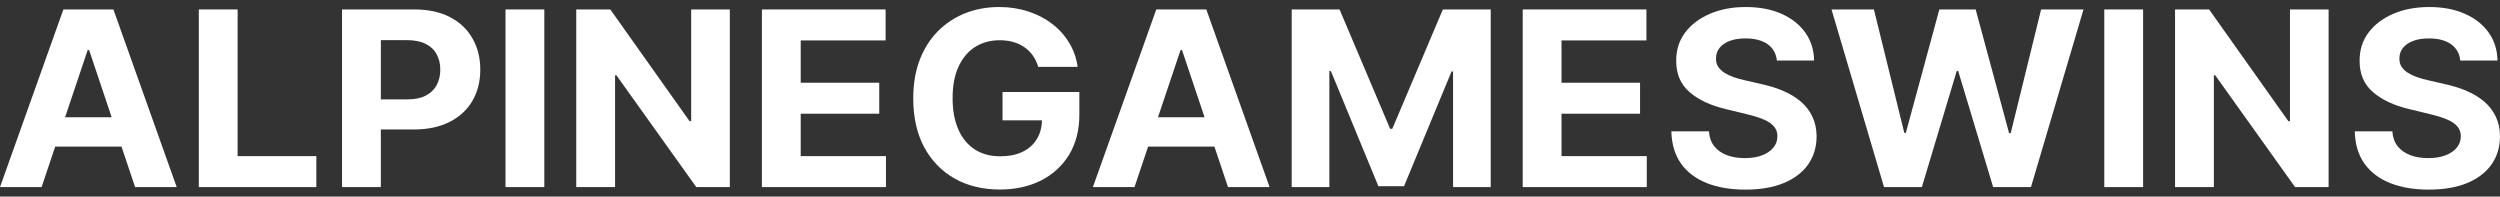
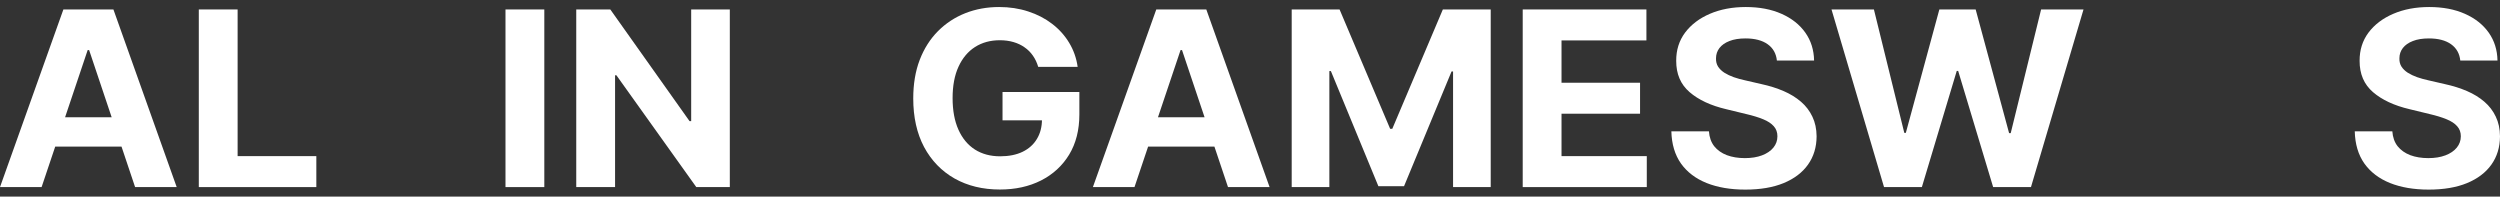
<svg xmlns="http://www.w3.org/2000/svg" width="178" height="14" viewBox="0 0 178 14" fill="none">
  <rect x="0" y="0" width="178" height="14" fill="#333333" stroke="none" />
  <g id="alpinegameswins">
    <path d="M2.962 13.321H0L4.513 0.673H8.075L12.581 13.321H9.619L6.345 3.563H6.243L2.962 13.321ZM2.777 8.349H9.772V10.437H2.777V8.349Z" fill="white" />
    <path d="M14.155 13.321V0.673H16.918V11.116H22.523V13.321H14.155Z" fill="white" />
-     <path d="M24.353 13.321V0.673H29.511C30.502 0.673 31.347 0.856 32.045 1.223C32.742 1.585 33.274 2.089 33.64 2.736C34.011 3.378 34.196 4.119 34.196 4.959C34.196 5.799 34.008 6.54 33.634 7.182C33.26 7.824 32.717 8.325 32.006 8.683C31.3 9.041 30.445 9.22 29.44 9.22H26.153V7.077H28.994C29.525 7.077 29.964 6.989 30.308 6.812C30.657 6.63 30.917 6.381 31.087 6.064C31.262 5.743 31.349 5.375 31.349 4.959C31.349 4.539 31.262 4.173 31.087 3.86C30.917 3.543 30.657 3.298 30.308 3.125C29.959 2.948 29.517 2.859 28.981 2.859H27.117V13.321H24.353Z" fill="white" />
    <path d="M38.755 0.673V13.321H35.991V0.673H38.755Z" fill="white" />
    <path d="M51.963 0.673V13.321H49.576L43.888 5.36H43.793V13.321H41.029V0.673H43.454L49.097 8.627H49.212V0.673H51.963Z" fill="white" />
-     <path d="M54.247 13.321V0.673H63.055V2.878H57.01V5.891H62.602V8.096H57.01V11.116H63.081V13.321H54.247Z" fill="white" />
    <path d="M73.921 4.761C73.831 4.461 73.706 4.195 73.544 3.965C73.382 3.73 73.185 3.532 72.951 3.372C72.721 3.207 72.457 3.081 72.159 2.995C71.865 2.909 71.54 2.865 71.182 2.865C70.514 2.865 69.927 3.026 69.421 3.347C68.919 3.668 68.527 4.135 68.246 4.749C67.965 5.358 67.825 6.103 67.825 6.985C67.825 7.866 67.963 8.615 68.24 9.233C68.516 9.85 68.908 10.322 69.414 10.647C69.921 10.968 70.519 11.129 71.208 11.129C71.834 11.129 72.368 11.021 72.81 10.807C73.257 10.589 73.597 10.282 73.831 9.887C74.07 9.492 74.189 9.025 74.189 8.485L74.751 8.566H71.38V6.552H76.851V8.146C76.851 9.257 76.608 10.212 76.123 11.011C75.638 11.806 74.97 12.419 74.119 12.851C73.268 13.28 72.293 13.494 71.195 13.494C69.97 13.494 68.893 13.232 67.965 12.71C67.038 12.182 66.314 11.435 65.795 10.468C65.28 9.496 65.023 8.343 65.023 7.009C65.023 5.984 65.176 5.07 65.482 4.267C65.793 3.46 66.227 2.777 66.784 2.217C67.342 1.657 67.991 1.231 68.731 0.938C69.472 0.646 70.274 0.5 71.138 0.5C71.878 0.5 72.568 0.605 73.206 0.815C73.844 1.021 74.41 1.313 74.904 1.692C75.402 2.071 75.808 2.522 76.123 3.044C76.438 3.563 76.64 4.135 76.729 4.761H73.921Z" fill="white" />
    <path d="M80.776 13.321H77.814L82.327 0.673H85.889L90.395 13.321H87.434L84.159 3.563H84.057L80.776 13.321ZM80.591 8.349H87.587V10.437H80.591V8.349Z" fill="white" />
    <path d="M91.969 0.673H95.377L98.978 9.171H99.131L102.731 0.673H106.139V13.321H103.458V5.089H103.35L99.967 13.259H98.141L94.758 5.058H94.65V13.321H91.969V0.673Z" fill="white" />
    <path d="M108.417 13.321V0.673H117.225V2.878H111.18V5.891H116.772V8.096H111.18V11.116H117.251V13.321H108.417Z" fill="white" />
    <path d="M126.514 4.31C126.463 3.812 126.244 3.425 125.857 3.149C125.469 2.874 124.944 2.736 124.28 2.736C123.829 2.736 123.448 2.797 123.137 2.921C122.827 3.04 122.589 3.207 122.423 3.421C122.261 3.635 122.18 3.878 122.18 4.15C122.172 4.376 122.22 4.574 122.327 4.743C122.437 4.912 122.589 5.058 122.78 5.181C122.972 5.301 123.193 5.406 123.444 5.496C123.695 5.583 123.963 5.657 124.248 5.719L125.423 5.99C125.993 6.114 126.516 6.278 126.993 6.484C127.469 6.69 127.882 6.943 128.231 7.244C128.58 7.545 128.85 7.899 129.042 8.306C129.238 8.714 129.338 9.181 129.342 9.708C129.338 10.482 129.133 11.153 128.729 11.721C128.329 12.285 127.75 12.724 126.993 13.037C126.24 13.346 125.331 13.5 124.267 13.5C123.212 13.5 122.293 13.344 121.51 13.031C120.731 12.718 120.123 12.255 119.684 11.641C119.25 11.024 119.023 10.26 119.001 9.35H121.676C121.706 9.774 121.831 10.128 122.052 10.412C122.278 10.692 122.578 10.904 122.952 11.048C123.331 11.188 123.759 11.258 124.235 11.258C124.703 11.258 125.11 11.192 125.455 11.061C125.803 10.929 126.074 10.746 126.265 10.511C126.457 10.276 126.552 10.007 126.552 9.702C126.552 9.418 126.465 9.179 126.291 8.986C126.12 8.792 125.869 8.627 125.538 8.491C125.21 8.356 124.808 8.232 124.331 8.121L122.908 7.775C121.806 7.516 120.935 7.11 120.297 6.558C119.659 6.007 119.342 5.264 119.346 4.329C119.342 3.563 119.552 2.894 119.978 2.322C120.408 1.75 120.997 1.303 121.746 0.982C122.495 0.661 123.346 0.5 124.299 0.5C125.269 0.5 126.116 0.661 126.84 0.982C127.567 1.303 128.133 1.75 128.538 2.322C128.942 2.894 129.15 3.557 129.163 4.31H126.514Z" fill="white" />
    <path d="M134.143 13.321L130.403 0.673H133.422L135.586 9.461H135.695L138.082 0.673H140.667L143.048 9.48H143.163L145.327 0.673H148.346L144.605 13.321H141.912L139.422 5.052H139.32L136.837 13.321H134.143Z" fill="white" />
-     <path d="M152.589 0.673V13.321H149.825V0.673H152.589Z" fill="white" />
-     <path d="M165.797 0.673V13.321H163.41L157.723 5.36H157.627V13.321H154.863V0.673H157.289L162.931 8.627H163.046V0.673H165.797Z" fill="white" />
+     <path d="M152.589 0.673V13.321V0.673H152.589Z" fill="white" />
    <path d="M175.172 4.31C175.121 3.812 174.902 3.425 174.515 3.149C174.128 2.874 173.602 2.736 172.938 2.736C172.487 2.736 172.106 2.797 171.796 2.921C171.485 3.04 171.247 3.207 171.081 3.421C170.919 3.635 170.838 3.878 170.838 4.15C170.83 4.376 170.879 4.574 170.985 4.743C171.096 4.912 171.247 5.058 171.438 5.181C171.63 5.301 171.851 5.406 172.102 5.496C172.353 5.583 172.621 5.657 172.906 5.719L174.081 5.99C174.651 6.114 175.174 6.278 175.651 6.484C176.128 6.69 176.54 6.943 176.889 7.244C177.238 7.545 177.508 7.899 177.7 8.306C177.896 8.714 177.996 9.181 178 9.708C177.996 10.482 177.791 11.153 177.387 11.721C176.987 12.285 176.408 12.724 175.651 13.037C174.898 13.346 173.989 13.5 172.925 13.5C171.87 13.5 170.951 13.344 170.168 13.031C169.389 12.718 168.781 12.255 168.342 11.641C167.908 11.024 167.681 10.26 167.659 9.35H170.334C170.364 9.774 170.489 10.128 170.711 10.412C170.936 10.692 171.236 10.904 171.611 11.048C171.989 11.188 172.417 11.258 172.894 11.258C173.362 11.258 173.768 11.192 174.113 11.061C174.462 10.929 174.732 10.746 174.923 10.511C175.115 10.276 175.211 10.007 175.211 9.702C175.211 9.418 175.123 9.179 174.949 8.986C174.779 8.792 174.528 8.627 174.196 8.491C173.868 8.356 173.466 8.232 172.989 8.121L171.566 7.775C170.464 7.516 169.593 7.11 168.955 6.558C168.317 6.007 168 5.264 168.004 4.329C168 3.563 168.21 2.894 168.636 2.322C169.066 1.75 169.655 1.303 170.404 0.982C171.153 0.661 172.004 0.5 172.957 0.5C173.928 0.5 174.774 0.661 175.498 0.982C176.225 1.303 176.791 1.75 177.196 2.322C177.6 2.894 177.809 3.557 177.821 4.31H175.172Z" fill="white" />
  </g>
</svg>